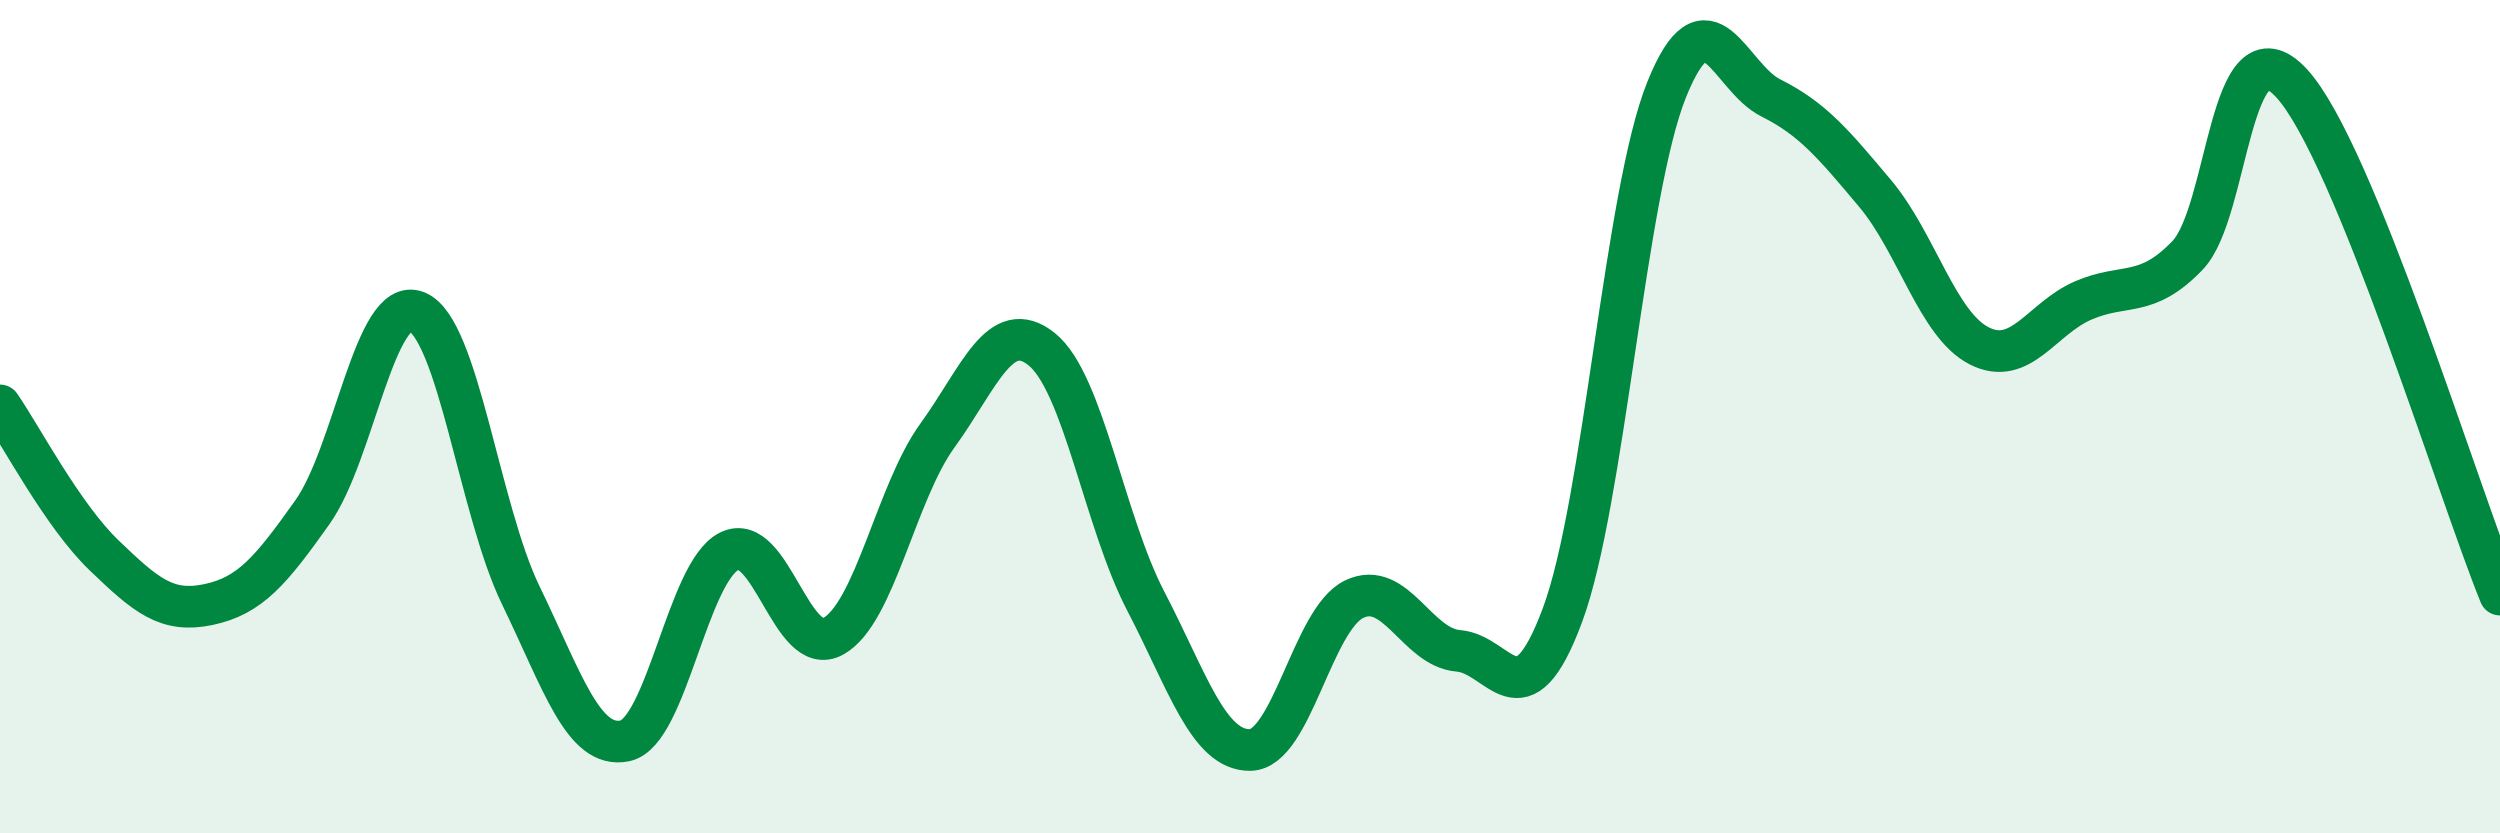
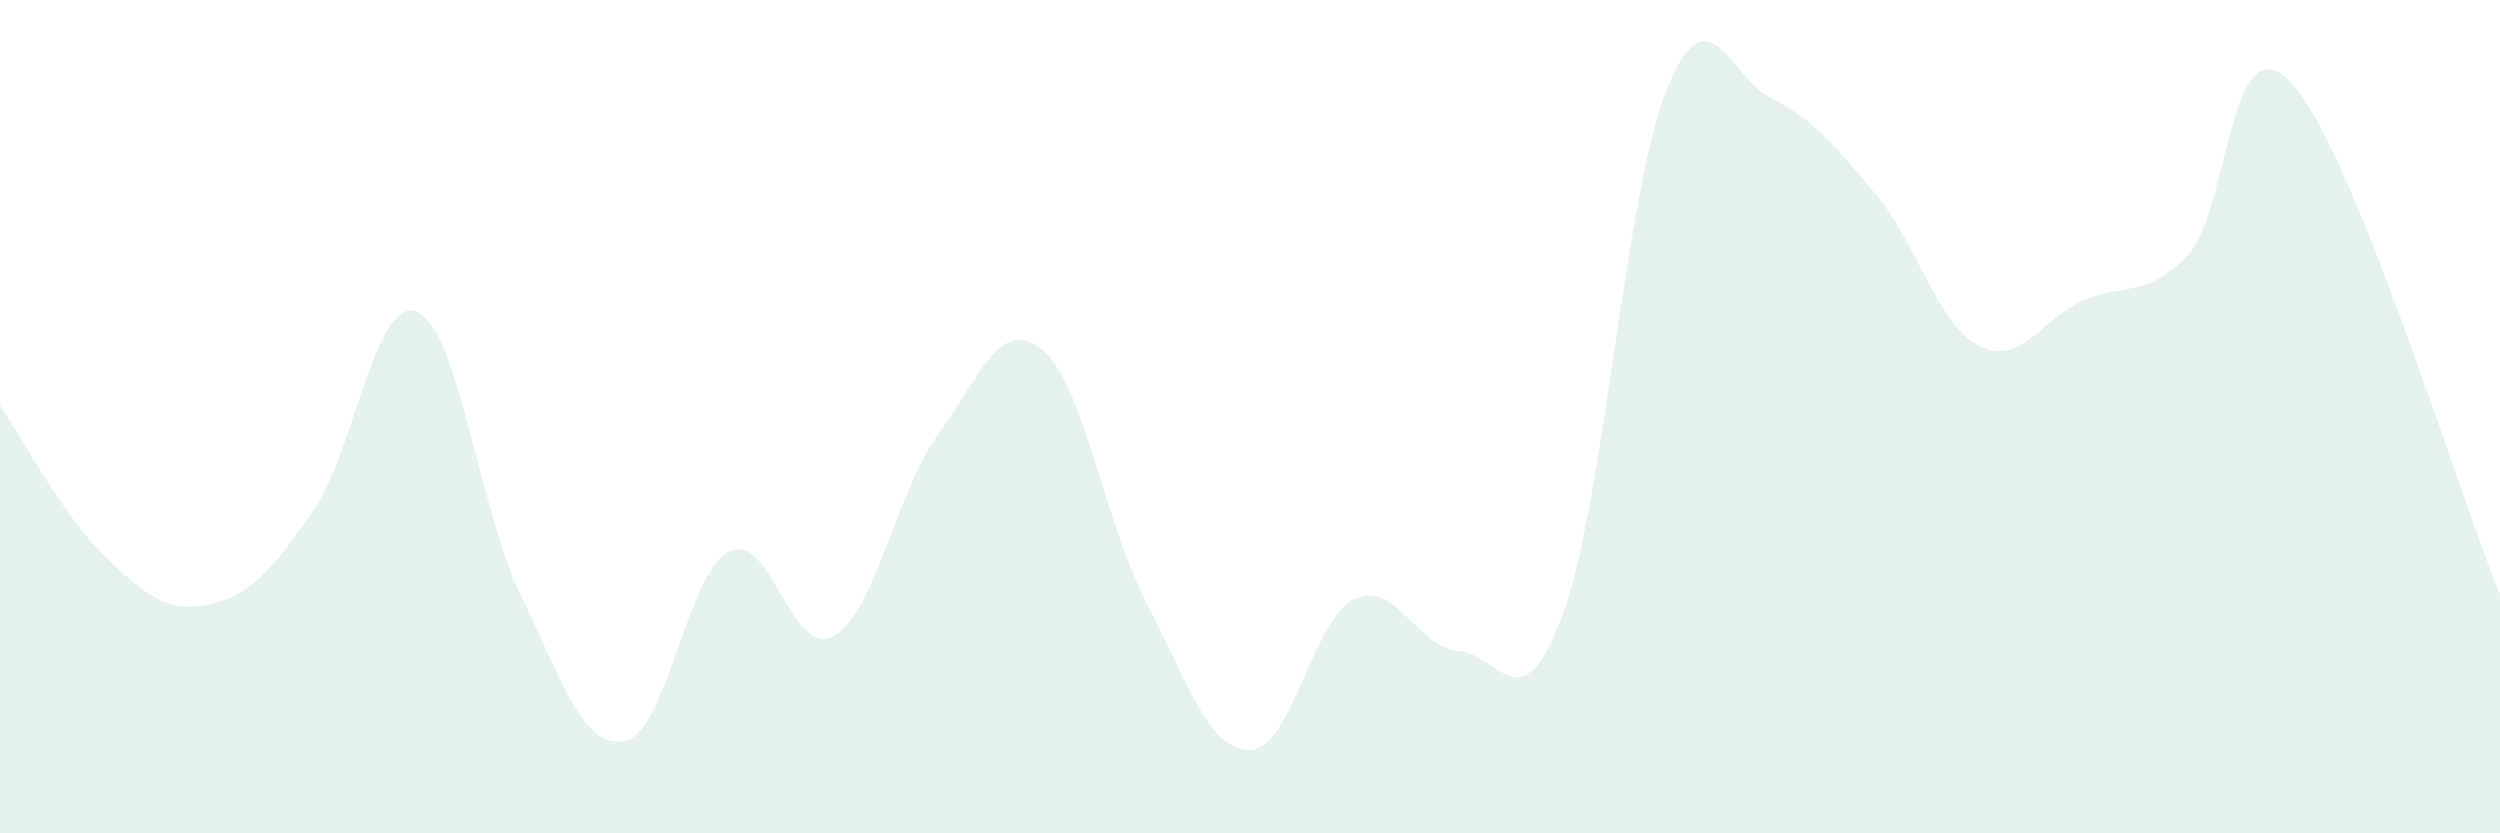
<svg xmlns="http://www.w3.org/2000/svg" width="60" height="20" viewBox="0 0 60 20">
  <path d="M 0,9.73 C 0.5,10.45 1.5,12.37 2.5,13.33 C 3.5,14.29 4,14.72 5,14.51 C 6,14.3 6.5,13.7 7.5,12.29 C 8.5,10.88 9,7.08 10,7.48 C 11,7.88 11.5,12.23 12.5,14.29 C 13.5,16.35 14,17.99 15,17.78 C 16,17.57 16.5,13.73 17.5,13.23 C 18.5,12.73 19,15.83 20,15.27 C 21,14.71 21.5,11.83 22.5,10.45 C 23.5,9.07 24,7.58 25,8.38 C 26,9.18 26.5,12.51 27.5,14.43 C 28.5,16.35 29,18.01 30,18 C 31,17.99 31.5,14.86 32.5,14.38 C 33.5,13.9 34,15.54 35,15.62 C 36,15.7 36.5,17.45 37.5,14.76 C 38.5,12.07 39,4.63 40,2.15 C 41,-0.33 41.5,1.85 42.5,2.35 C 43.5,2.85 44,3.45 45,4.64 C 46,5.83 46.5,7.79 47.5,8.3 C 48.5,8.81 49,7.64 50,7.21 C 51,6.78 51.5,7.17 52.5,6.13 C 53.5,5.09 53.5,0.37 55,2 C 56.5,3.63 59,11.82 60,14.27L60 20L0 20Z" fill="#008740" opacity="0.1" stroke-linecap="round" stroke-linejoin="round" />
-   <path d="M 0,9.73 C 0.5,10.45 1.5,12.37 2.5,13.33 C 3.5,14.29 4,14.72 5,14.51 C 6,14.3 6.5,13.7 7.5,12.29 C 8.5,10.88 9,7.08 10,7.48 C 11,7.88 11.5,12.23 12.5,14.29 C 13.5,16.35 14,17.99 15,17.78 C 16,17.57 16.5,13.73 17.5,13.23 C 18.5,12.73 19,15.83 20,15.27 C 21,14.71 21.5,11.83 22.5,10.45 C 23.5,9.07 24,7.58 25,8.38 C 26,9.18 26.5,12.51 27.5,14.43 C 28.5,16.35 29,18.01 30,18 C 31,17.99 31.5,14.86 32.5,14.38 C 33.5,13.9 34,15.54 35,15.62 C 36,15.7 36.5,17.45 37.5,14.76 C 38.5,12.07 39,4.63 40,2.15 C 41,-0.33 41.5,1.85 42.5,2.35 C 43.5,2.85 44,3.45 45,4.64 C 46,5.83 46.5,7.79 47.5,8.3 C 48.5,8.81 49,7.64 50,7.21 C 51,6.78 51.5,7.17 52.5,6.13 C 53.5,5.09 53.5,0.37 55,2 C 56.5,3.63 59,11.82 60,14.27" stroke="#008740" stroke-width="1" fill="none" stroke-linecap="round" stroke-linejoin="round" />
</svg>